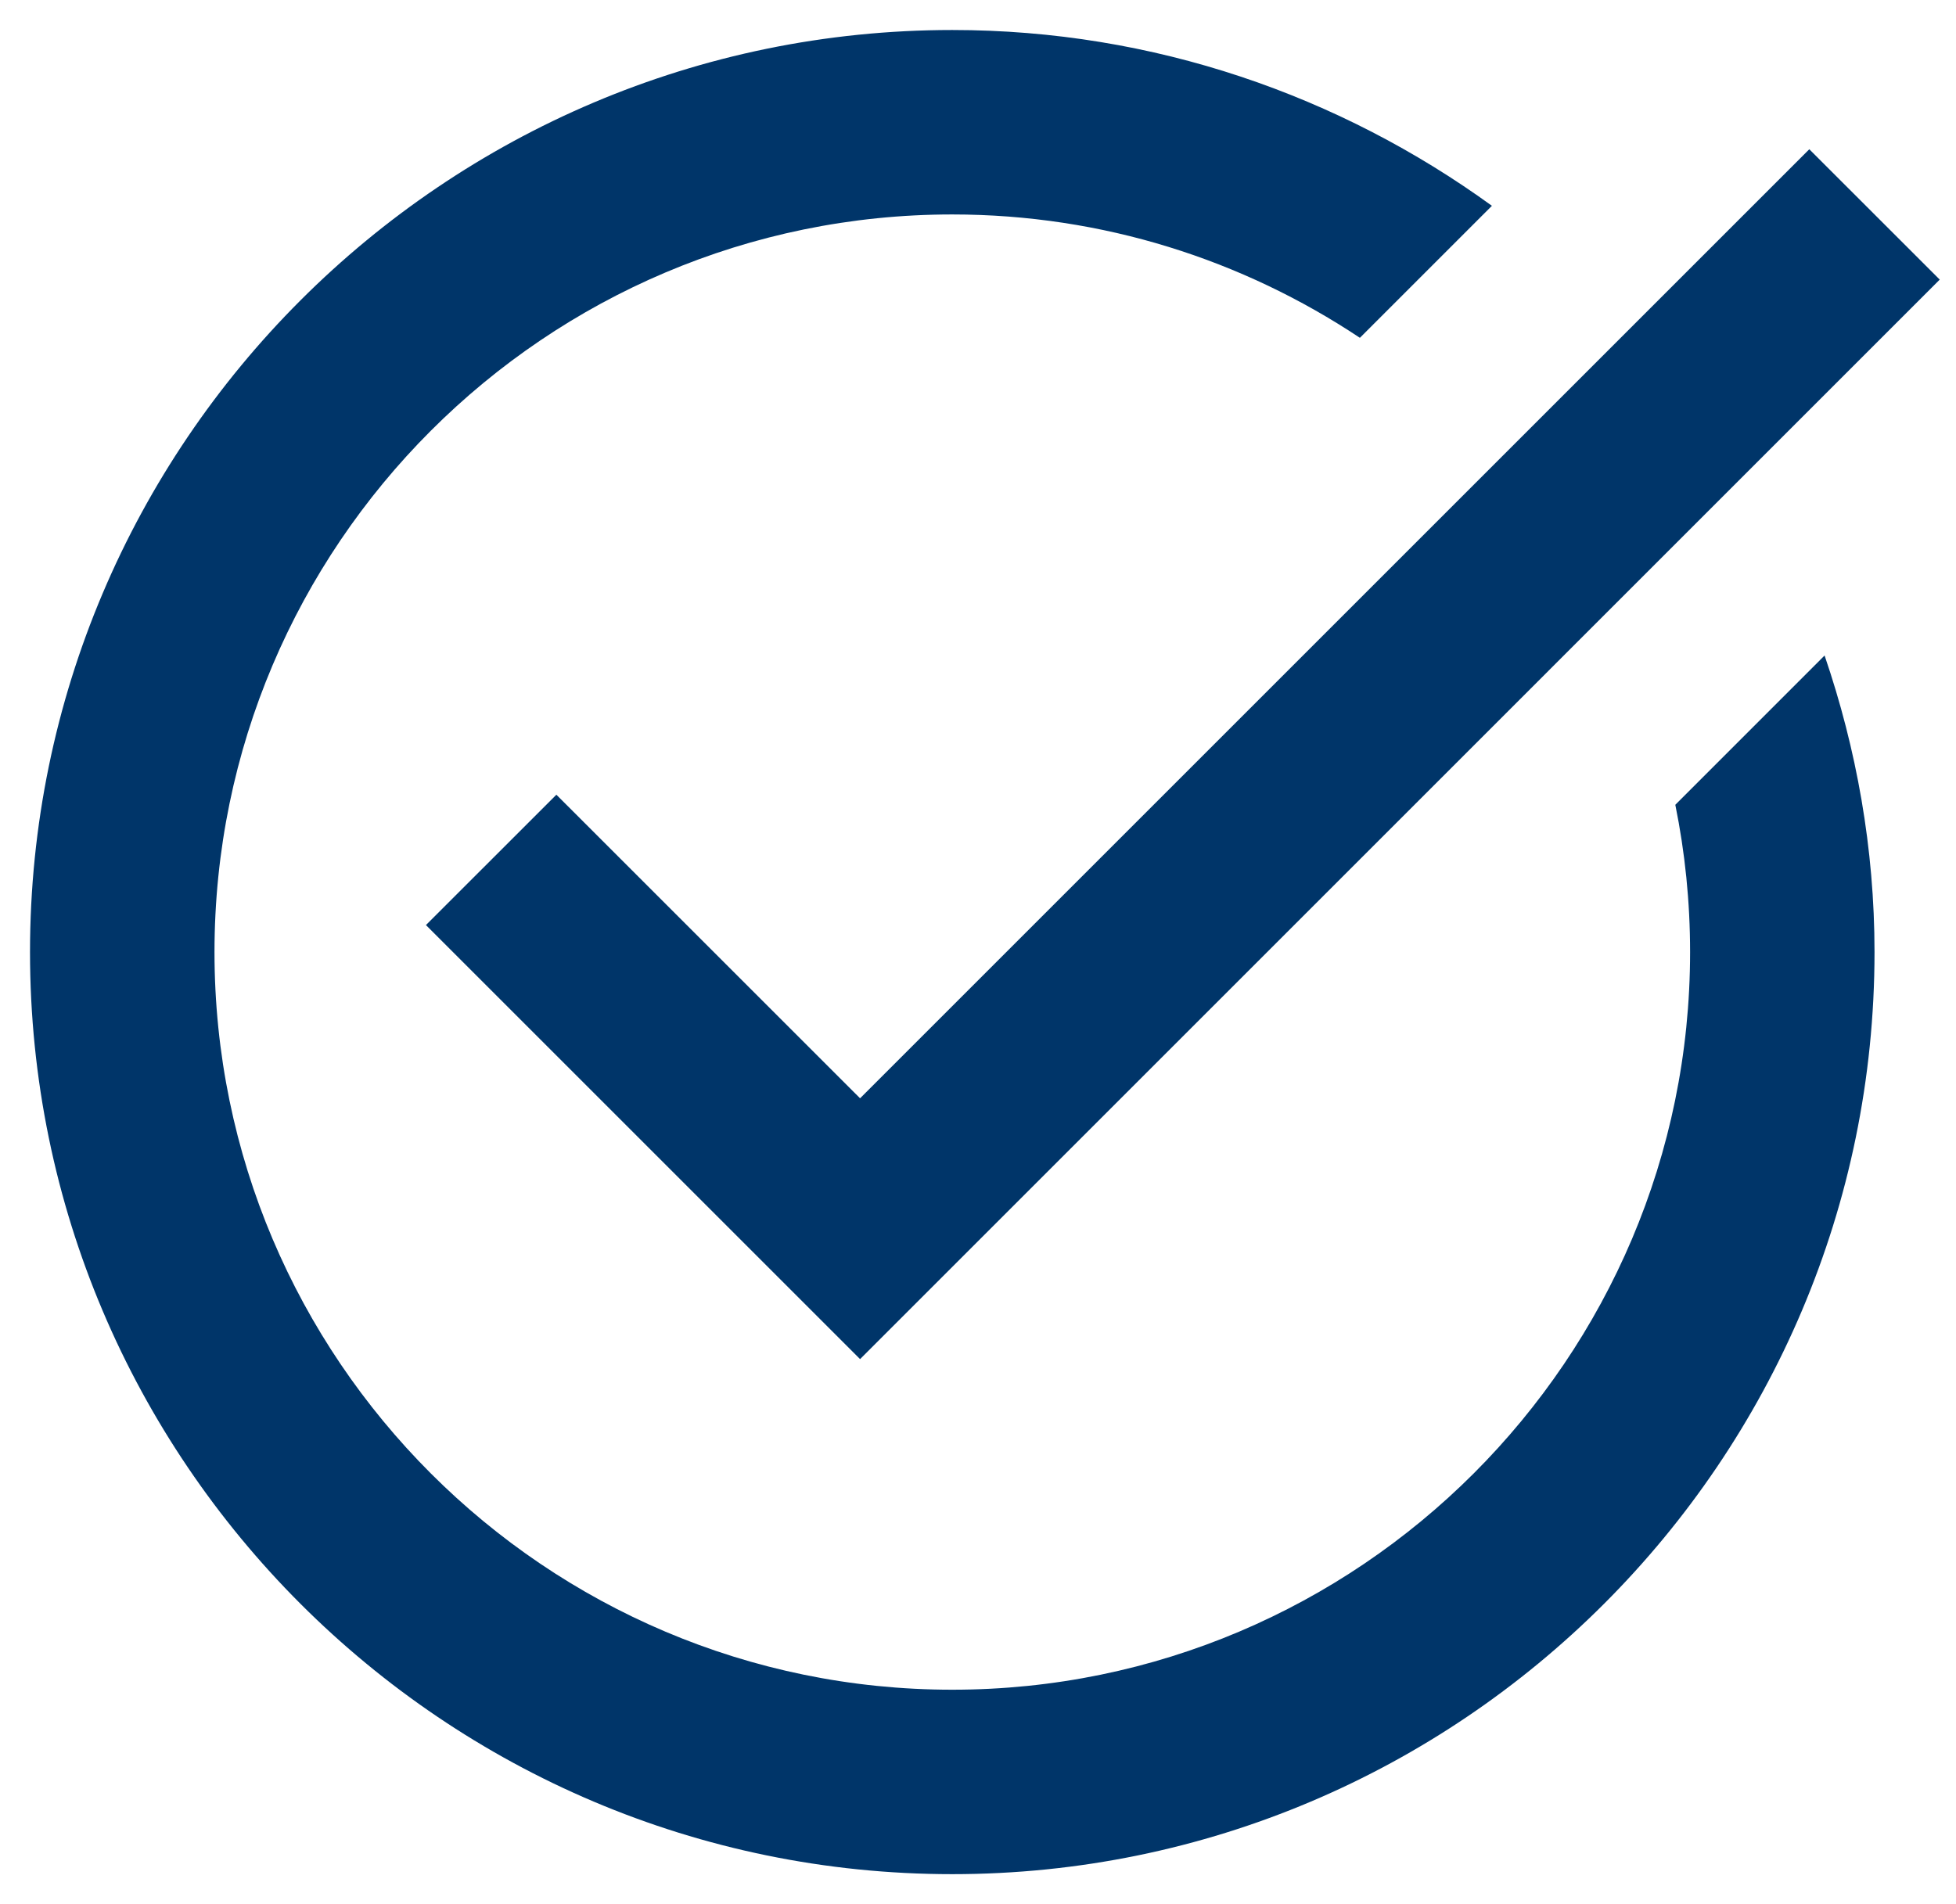
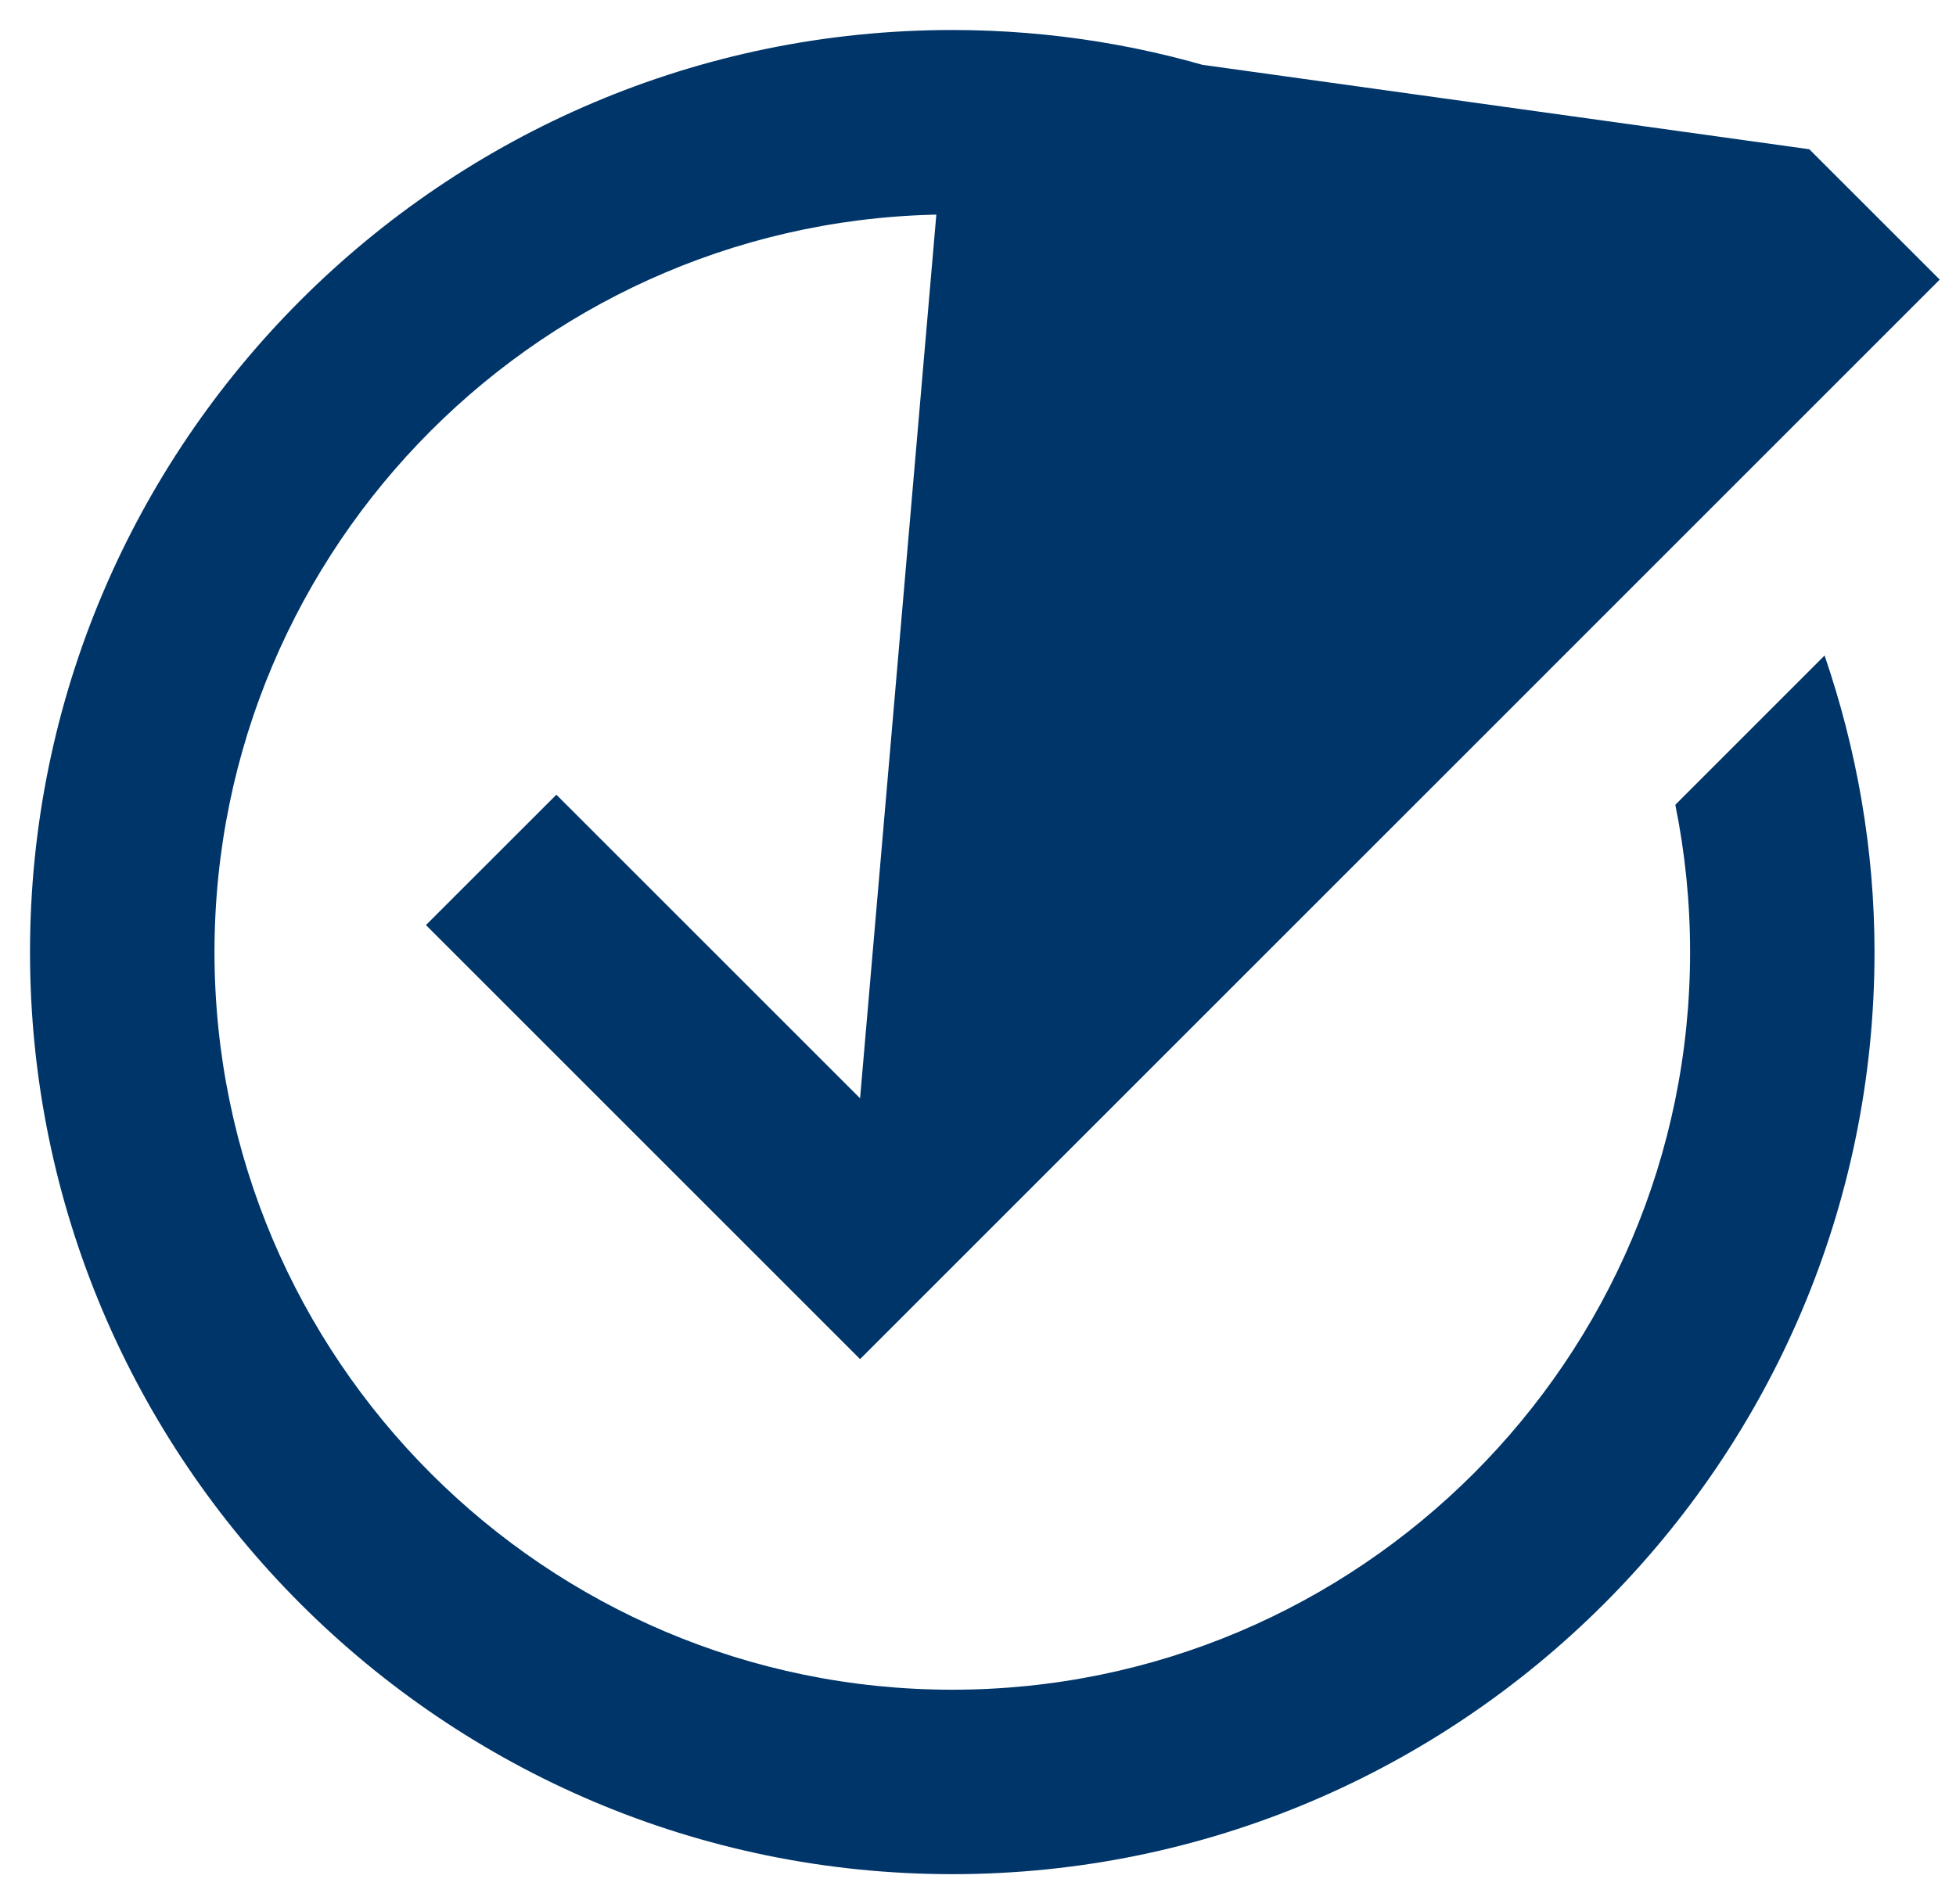
<svg xmlns="http://www.w3.org/2000/svg" width="38" height="37" viewBox="0 0 38 37" fill="none">
-   <path d="M18.5 0.583C8.621 0.583 0.583 8.621 0.583 18.5C0.583 28.379 8.621 36.417 18.5 36.417C28.379 36.417 36.417 28.379 36.417 18.5C36.417 16.483 36.066 14.548 35.447 12.737L32.547 15.638C32.735 16.562 32.834 17.52 32.834 18.5C32.834 26.403 26.403 32.833 18.5 32.833C10.597 32.833 4.167 26.403 4.167 18.5C4.167 10.597 10.597 4.167 18.5 4.167C21.426 4.167 24.147 5.052 26.419 6.564L28.984 3.999C26.032 1.859 22.415 0.583 18.5 0.583ZM35.15 2.9L16.709 21.341L10.809 15.442L8.275 17.975L16.709 26.409L37.684 5.433L35.15 2.9Z" fill="#003569" />
+   <path d="M18.5 0.583C8.621 0.583 0.583 8.621 0.583 18.5C0.583 28.379 8.621 36.417 18.5 36.417C28.379 36.417 36.417 28.379 36.417 18.5C36.417 16.483 36.066 14.548 35.447 12.737L32.547 15.638C32.735 16.562 32.834 17.52 32.834 18.5C32.834 26.403 26.403 32.833 18.5 32.833C10.597 32.833 4.167 26.403 4.167 18.5C4.167 10.597 10.597 4.167 18.5 4.167C21.426 4.167 24.147 5.052 26.419 6.564L28.984 3.999C26.032 1.859 22.415 0.583 18.5 0.583ZL16.709 21.341L10.809 15.442L8.275 17.975L16.709 26.409L37.684 5.433L35.15 2.9Z" fill="#003569" />
</svg>